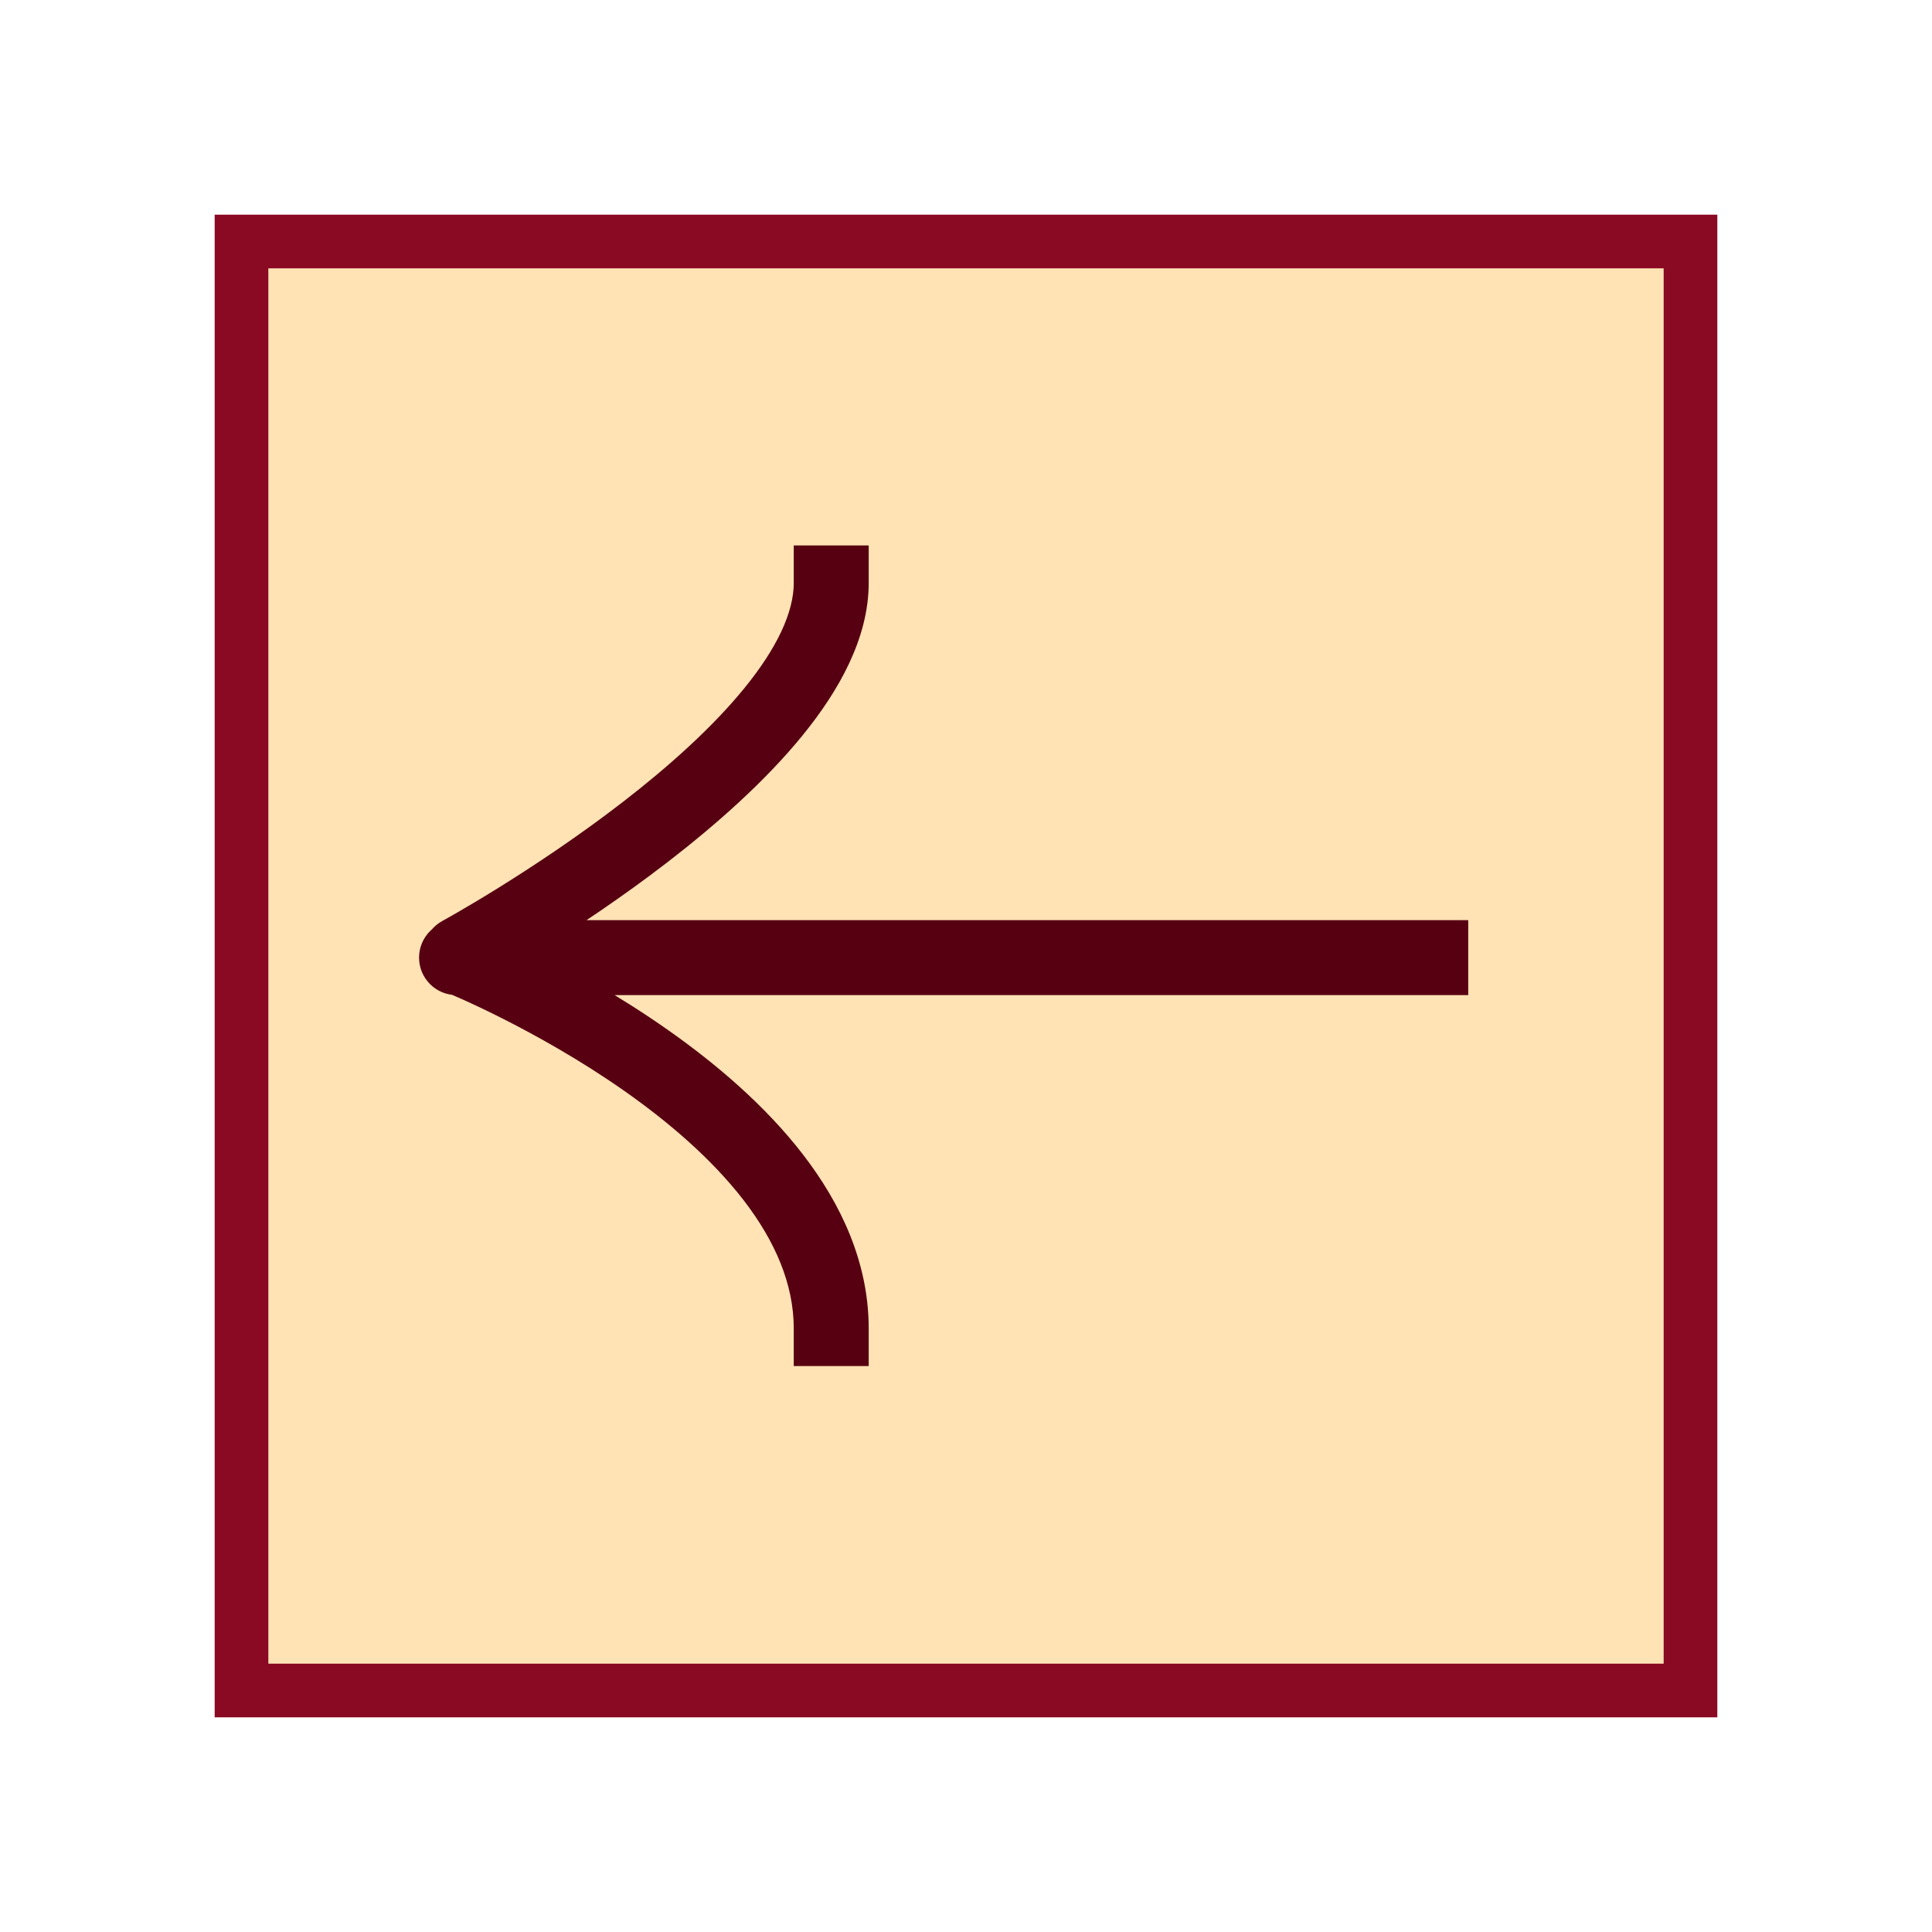
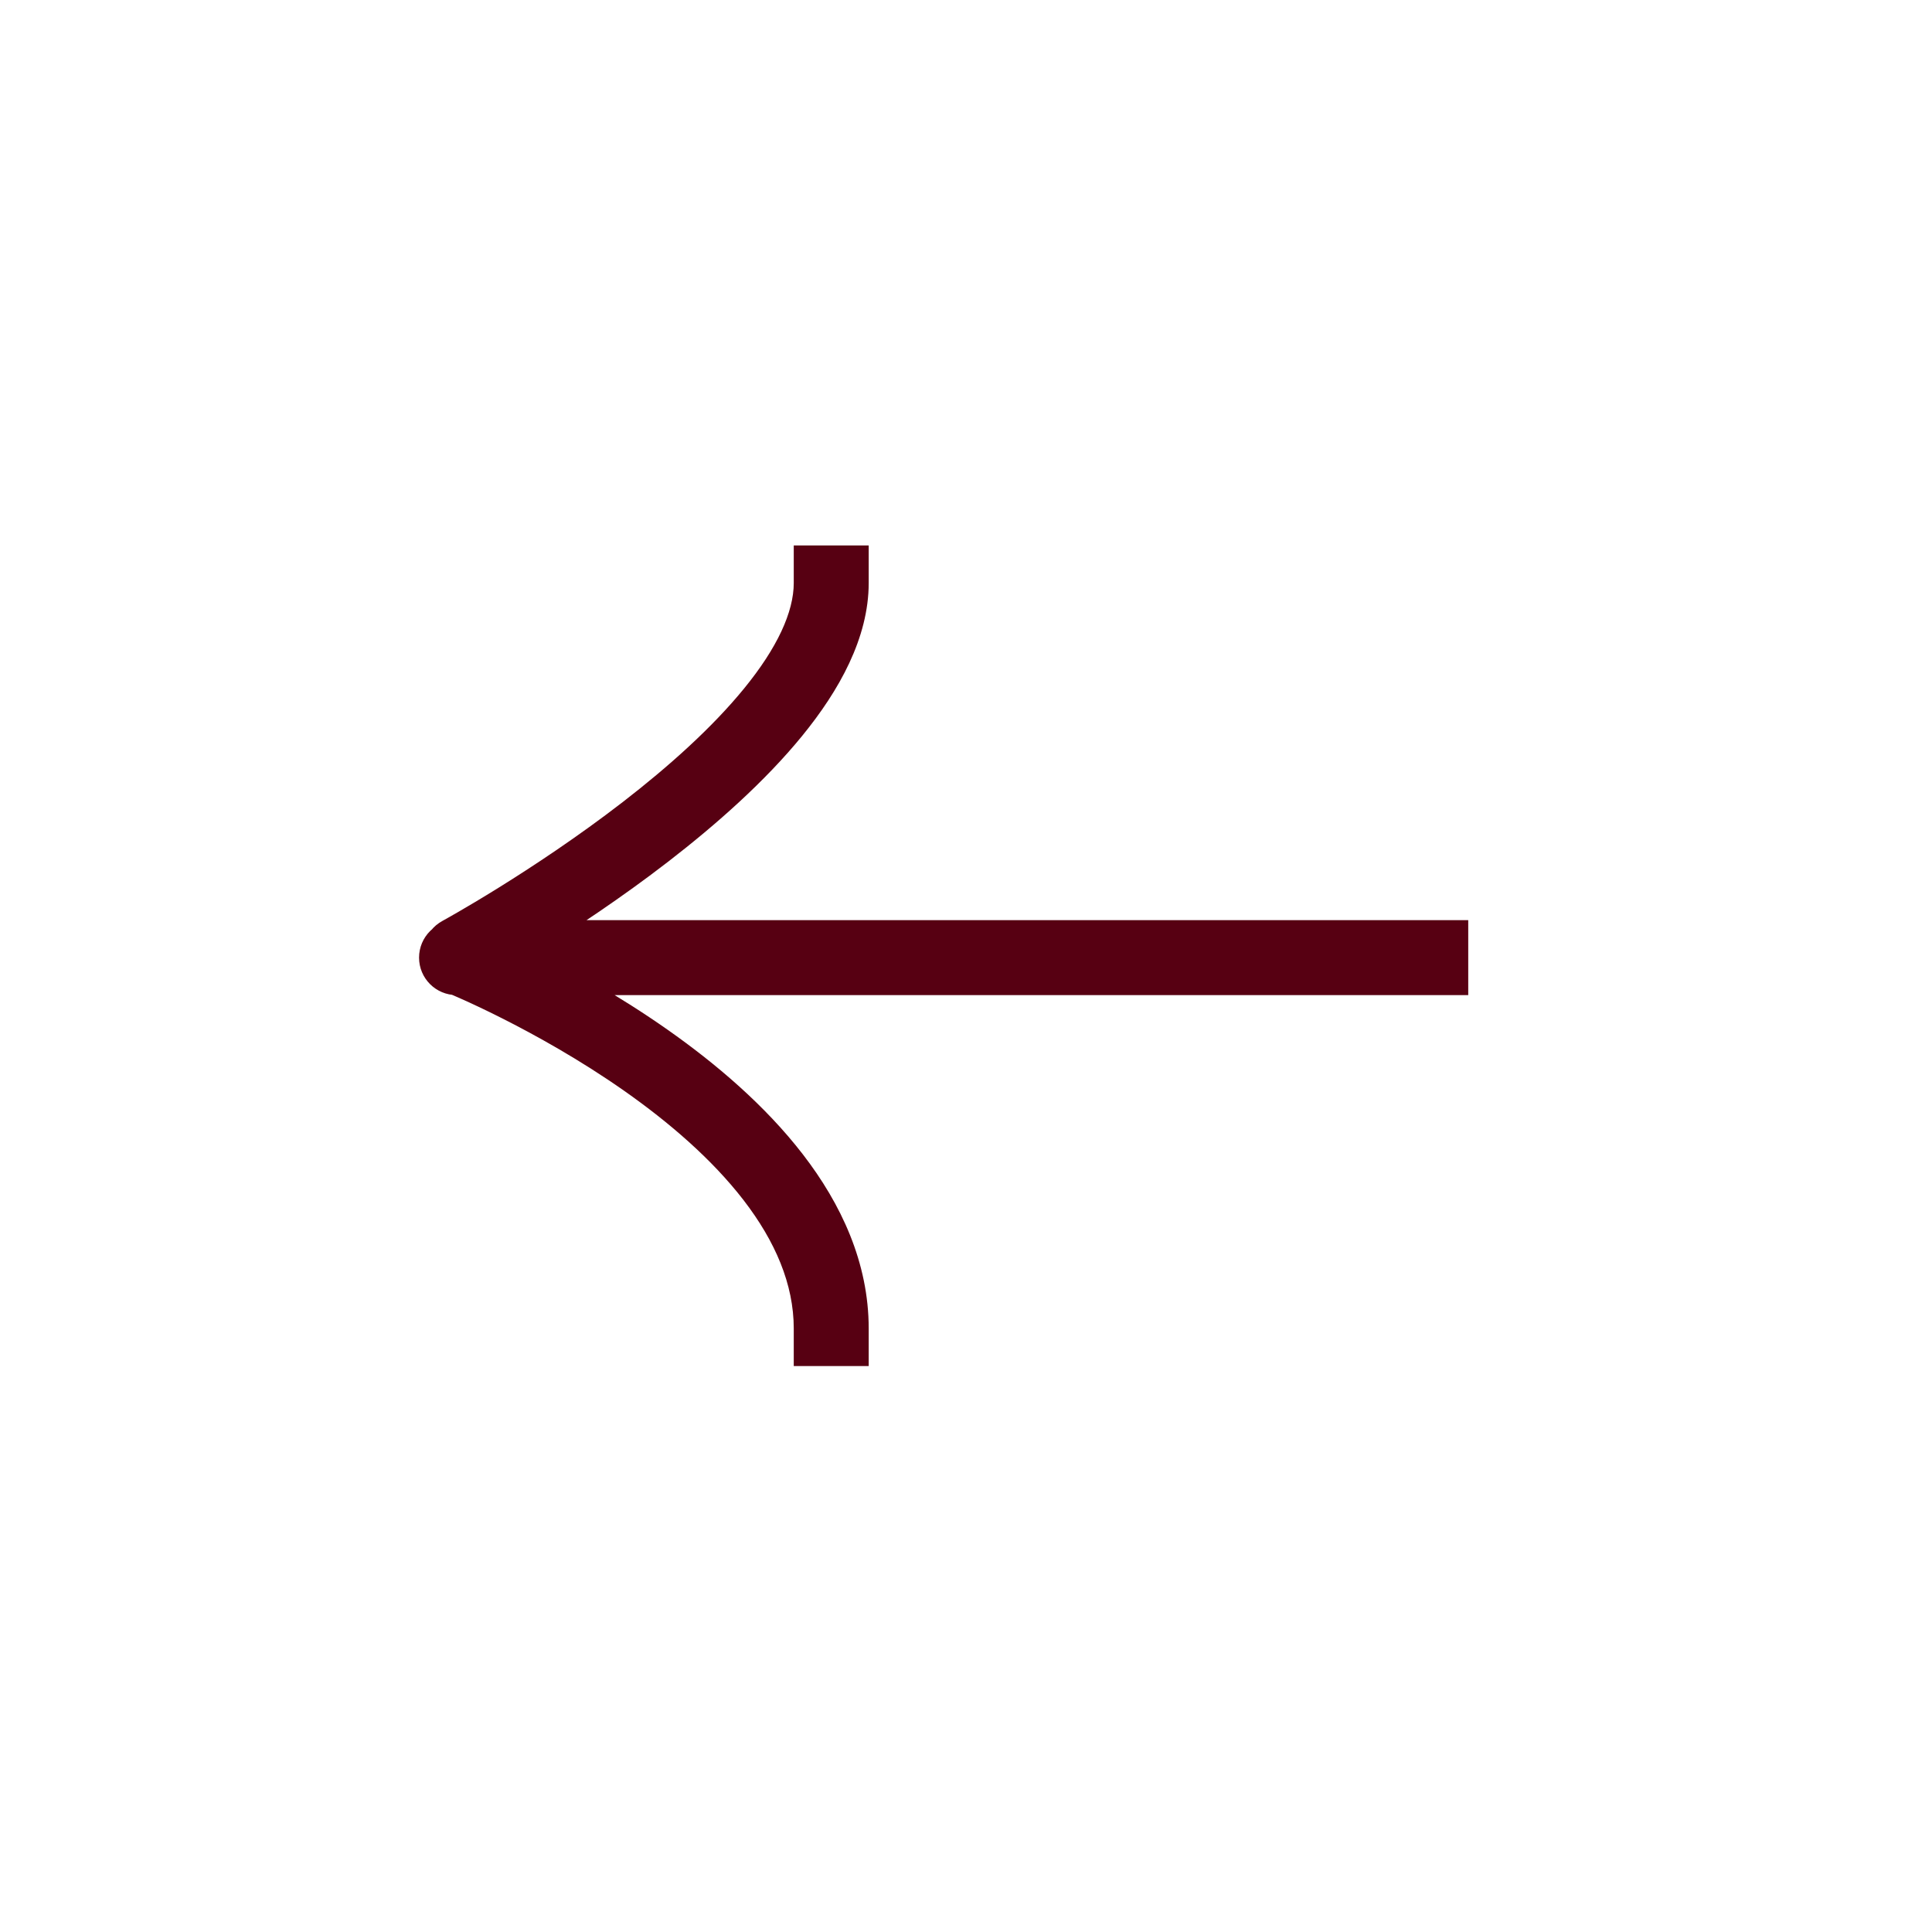
<svg xmlns="http://www.w3.org/2000/svg" width="72" height="72" viewBox="0 0 72 72" fill="none">
-   <rect x="9" y="9" width="54" height="54" fill="#FFE3B5" stroke="#8A0923" stroke-width="2" />
-   <path d="M53.32 34.291H54.717V37.084H53.32V34.291ZM17.014 37.084C16.242 37.084 15.617 36.459 15.617 35.688C15.617 34.917 16.242 34.291 17.014 34.291V37.084ZM29.581 21.724V20.327H32.374V21.724H29.581ZM17.823 36.773C17.145 37.143 16.297 36.893 15.928 36.216C15.559 35.539 15.808 34.691 16.485 34.322L17.823 36.773ZM32.374 49.512V50.908H29.581V49.512H32.374ZM53.32 37.084H17.154V34.291H53.32V37.084ZM17.154 37.084H17.014V34.291H17.154V37.084ZM32.374 21.724C32.374 23.78 31.264 25.744 29.9 27.417C28.509 29.124 26.688 30.73 24.92 32.097C23.143 33.47 21.372 34.636 20.051 35.457C19.388 35.869 18.836 36.195 18.447 36.42C18.252 36.533 18.098 36.62 17.992 36.679C17.939 36.709 17.898 36.732 17.869 36.748C17.855 36.756 17.844 36.762 17.836 36.766C17.832 36.768 17.829 36.77 17.827 36.771C17.826 36.772 17.825 36.772 17.824 36.773C17.824 36.773 17.823 36.773 17.823 36.773C17.823 36.773 17.823 36.773 17.154 35.547C16.485 34.322 16.485 34.322 16.485 34.322C16.485 34.322 16.485 34.322 16.485 34.322C16.485 34.322 16.485 34.321 16.486 34.321C16.487 34.321 16.489 34.319 16.492 34.318C16.497 34.315 16.506 34.31 16.518 34.303C16.542 34.29 16.578 34.27 16.626 34.243C16.723 34.189 16.866 34.108 17.049 34.002C17.416 33.79 17.943 33.479 18.577 33.085C19.847 32.296 21.533 31.184 23.212 29.887C24.899 28.583 26.534 27.126 27.735 25.652C28.964 24.145 29.581 22.809 29.581 21.724H32.374ZM17.154 35.688C17.677 34.393 17.677 34.393 17.678 34.393C17.678 34.394 17.679 34.394 17.679 34.394C17.68 34.394 17.681 34.395 17.682 34.395C17.685 34.396 17.688 34.398 17.692 34.399C17.701 34.403 17.712 34.407 17.727 34.414C17.757 34.426 17.8 34.444 17.854 34.467C17.963 34.513 18.12 34.581 18.317 34.669C18.712 34.845 19.272 35.105 19.942 35.442C21.278 36.114 23.069 37.104 24.868 38.367C26.661 39.626 28.511 41.19 29.924 43.024C31.339 44.86 32.374 47.047 32.374 49.512H29.581C29.581 47.858 28.889 46.257 27.712 44.728C26.533 43.198 24.927 41.821 23.264 40.653C21.607 39.491 19.942 38.569 18.686 37.937C18.06 37.621 17.54 37.38 17.178 37.219C16.998 37.138 16.858 37.078 16.764 37.038C16.717 37.018 16.682 37.004 16.66 36.994C16.649 36.99 16.64 36.986 16.636 36.984C16.633 36.983 16.631 36.983 16.631 36.983C16.63 36.982 16.63 36.982 16.63 36.982C16.63 36.982 16.63 36.982 16.63 36.982C16.631 36.982 16.631 36.983 17.154 35.688Z" fill="#570012" />
+   <path d="M53.32 34.291H54.717V37.084H53.32V34.291M17.014 37.084C16.242 37.084 15.617 36.459 15.617 35.688C15.617 34.917 16.242 34.291 17.014 34.291V37.084ZM29.581 21.724V20.327H32.374V21.724H29.581ZM17.823 36.773C17.145 37.143 16.297 36.893 15.928 36.216C15.559 35.539 15.808 34.691 16.485 34.322L17.823 36.773ZM32.374 49.512V50.908H29.581V49.512H32.374ZM53.32 37.084H17.154V34.291H53.32V37.084ZM17.154 37.084H17.014V34.291H17.154V37.084ZM32.374 21.724C32.374 23.78 31.264 25.744 29.9 27.417C28.509 29.124 26.688 30.73 24.92 32.097C23.143 33.47 21.372 34.636 20.051 35.457C19.388 35.869 18.836 36.195 18.447 36.42C18.252 36.533 18.098 36.62 17.992 36.679C17.939 36.709 17.898 36.732 17.869 36.748C17.855 36.756 17.844 36.762 17.836 36.766C17.832 36.768 17.829 36.77 17.827 36.771C17.826 36.772 17.825 36.772 17.824 36.773C17.824 36.773 17.823 36.773 17.823 36.773C17.823 36.773 17.823 36.773 17.154 35.547C16.485 34.322 16.485 34.322 16.485 34.322C16.485 34.322 16.485 34.322 16.485 34.322C16.485 34.322 16.485 34.321 16.486 34.321C16.487 34.321 16.489 34.319 16.492 34.318C16.497 34.315 16.506 34.31 16.518 34.303C16.542 34.29 16.578 34.27 16.626 34.243C16.723 34.189 16.866 34.108 17.049 34.002C17.416 33.79 17.943 33.479 18.577 33.085C19.847 32.296 21.533 31.184 23.212 29.887C24.899 28.583 26.534 27.126 27.735 25.652C28.964 24.145 29.581 22.809 29.581 21.724H32.374ZM17.154 35.688C17.677 34.393 17.677 34.393 17.678 34.393C17.678 34.394 17.679 34.394 17.679 34.394C17.68 34.394 17.681 34.395 17.682 34.395C17.685 34.396 17.688 34.398 17.692 34.399C17.701 34.403 17.712 34.407 17.727 34.414C17.757 34.426 17.8 34.444 17.854 34.467C17.963 34.513 18.12 34.581 18.317 34.669C18.712 34.845 19.272 35.105 19.942 35.442C21.278 36.114 23.069 37.104 24.868 38.367C26.661 39.626 28.511 41.19 29.924 43.024C31.339 44.86 32.374 47.047 32.374 49.512H29.581C29.581 47.858 28.889 46.257 27.712 44.728C26.533 43.198 24.927 41.821 23.264 40.653C21.607 39.491 19.942 38.569 18.686 37.937C18.06 37.621 17.54 37.38 17.178 37.219C16.998 37.138 16.858 37.078 16.764 37.038C16.717 37.018 16.682 37.004 16.66 36.994C16.649 36.99 16.64 36.986 16.636 36.984C16.633 36.983 16.631 36.983 16.631 36.983C16.63 36.982 16.63 36.982 16.63 36.982C16.63 36.982 16.63 36.982 16.63 36.982C16.631 36.982 16.631 36.983 17.154 35.688Z" fill="#570012" />
</svg>